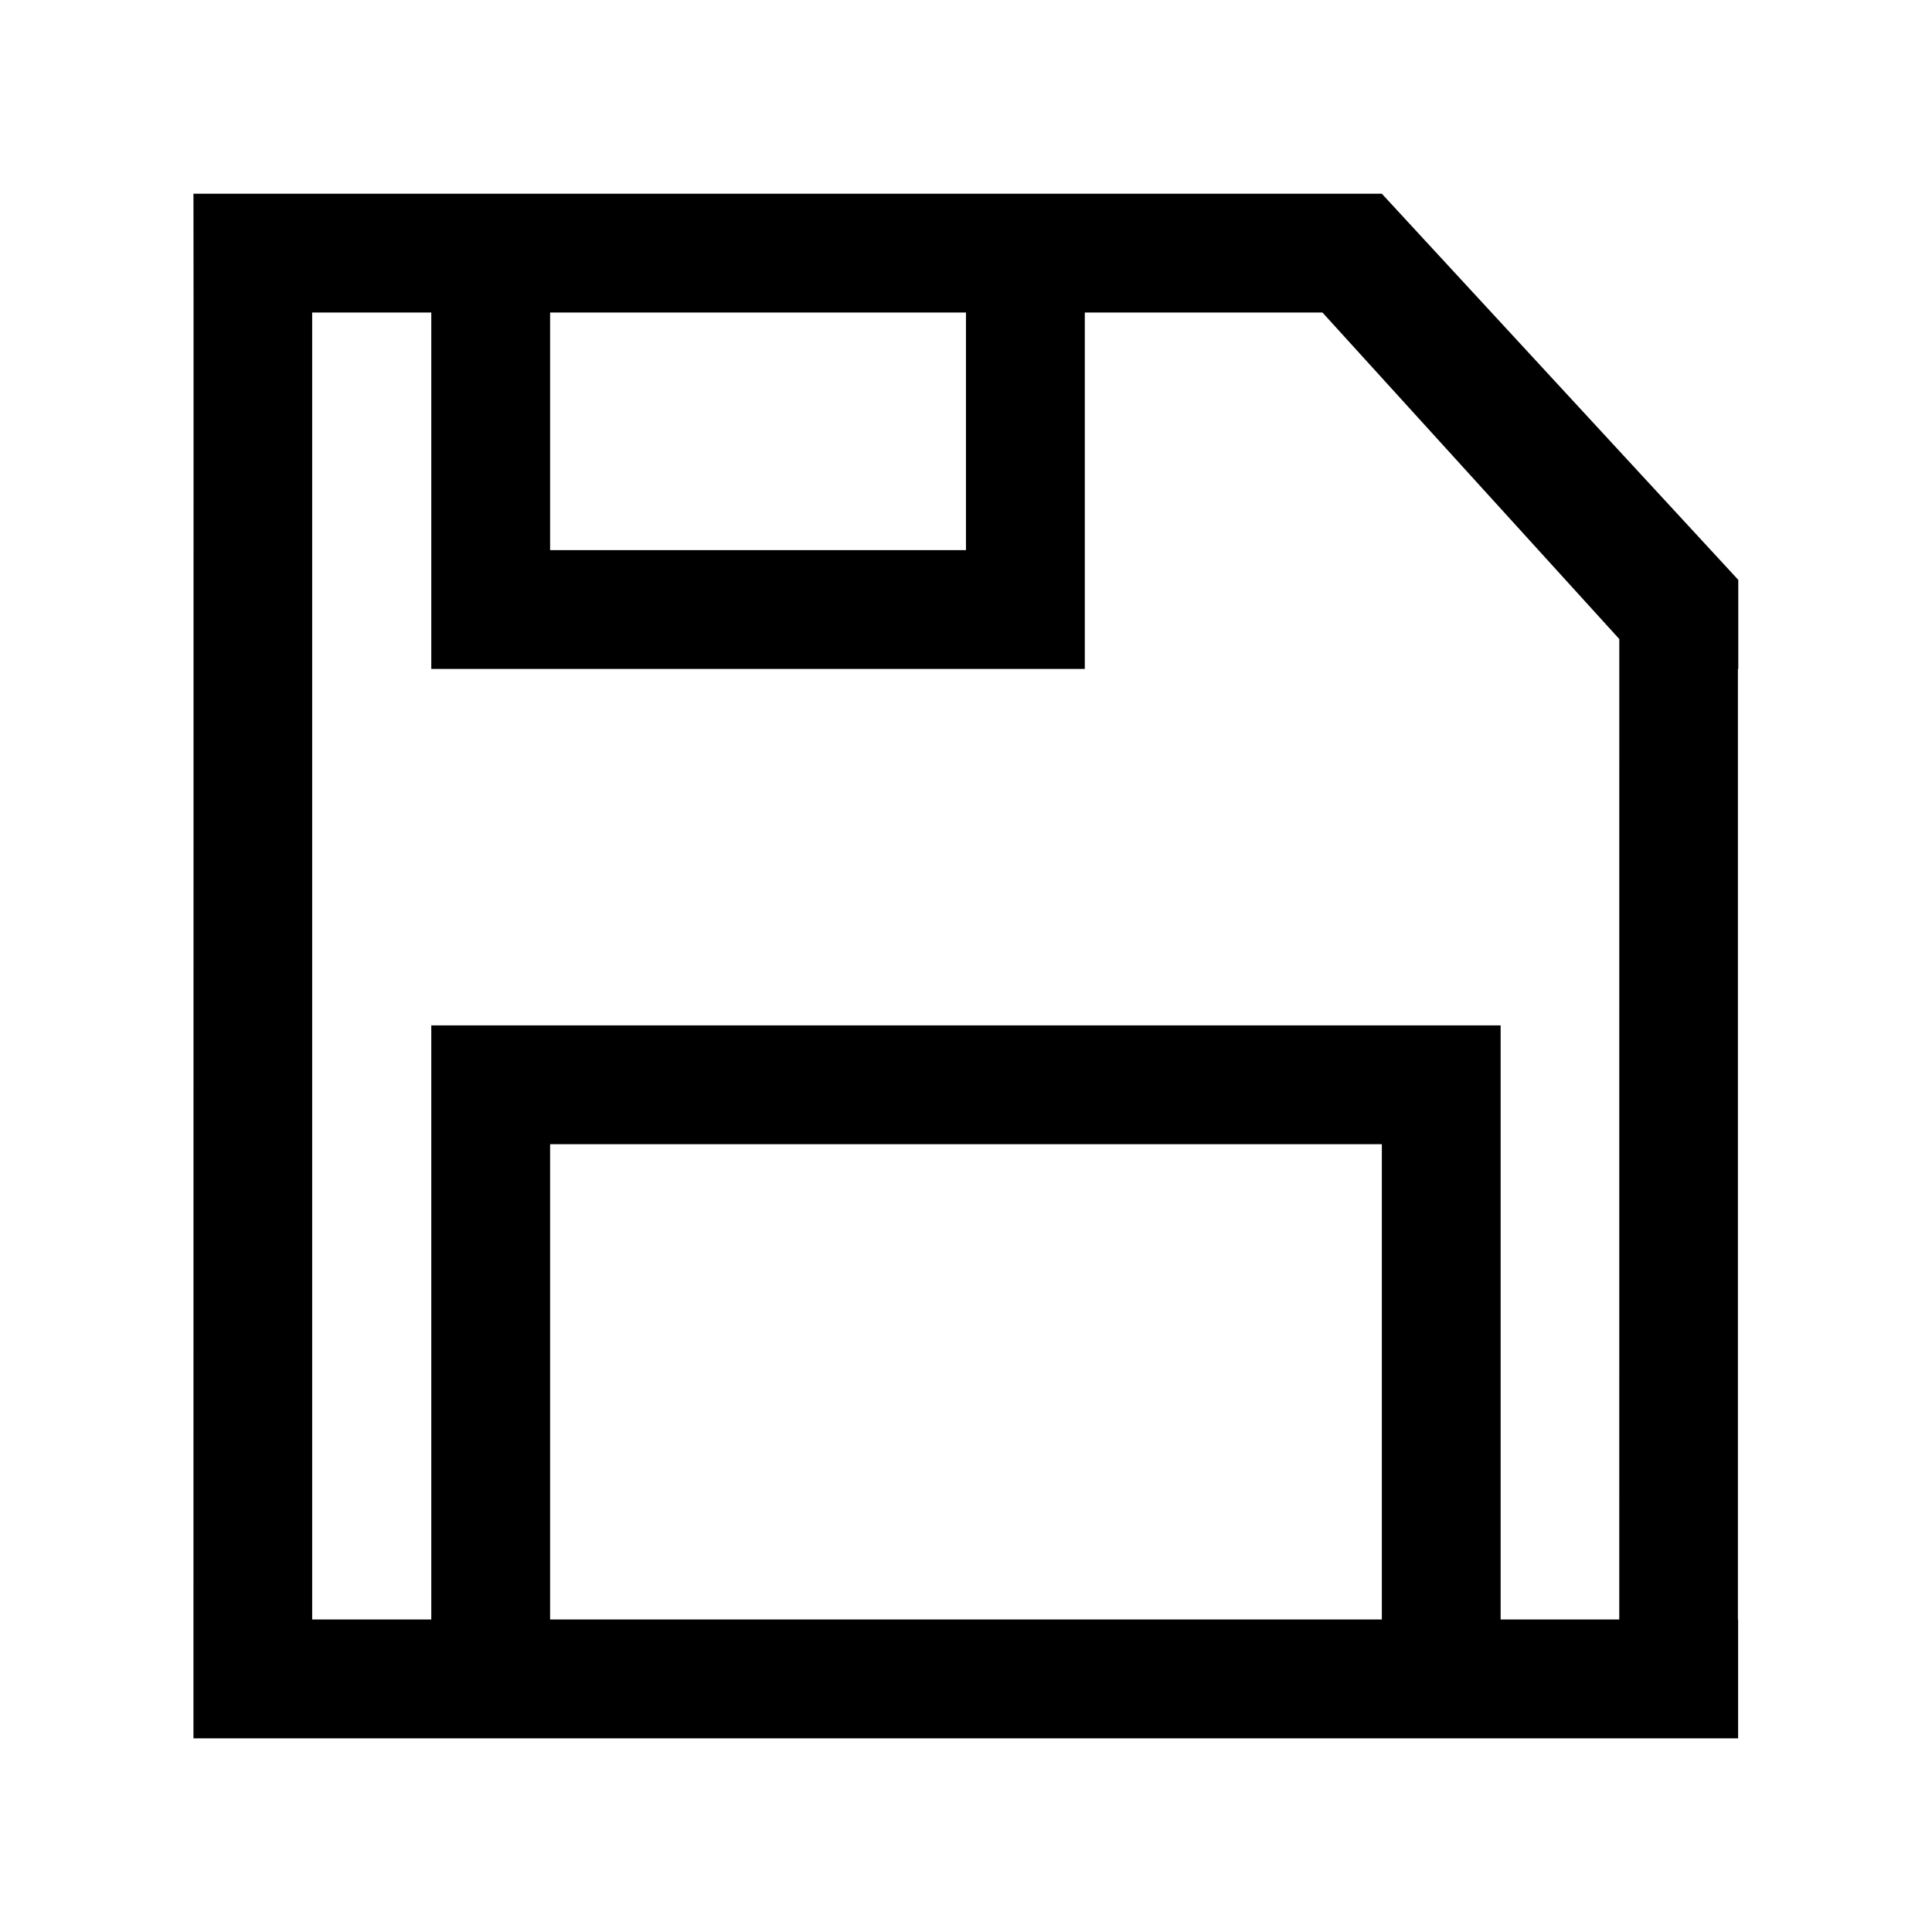
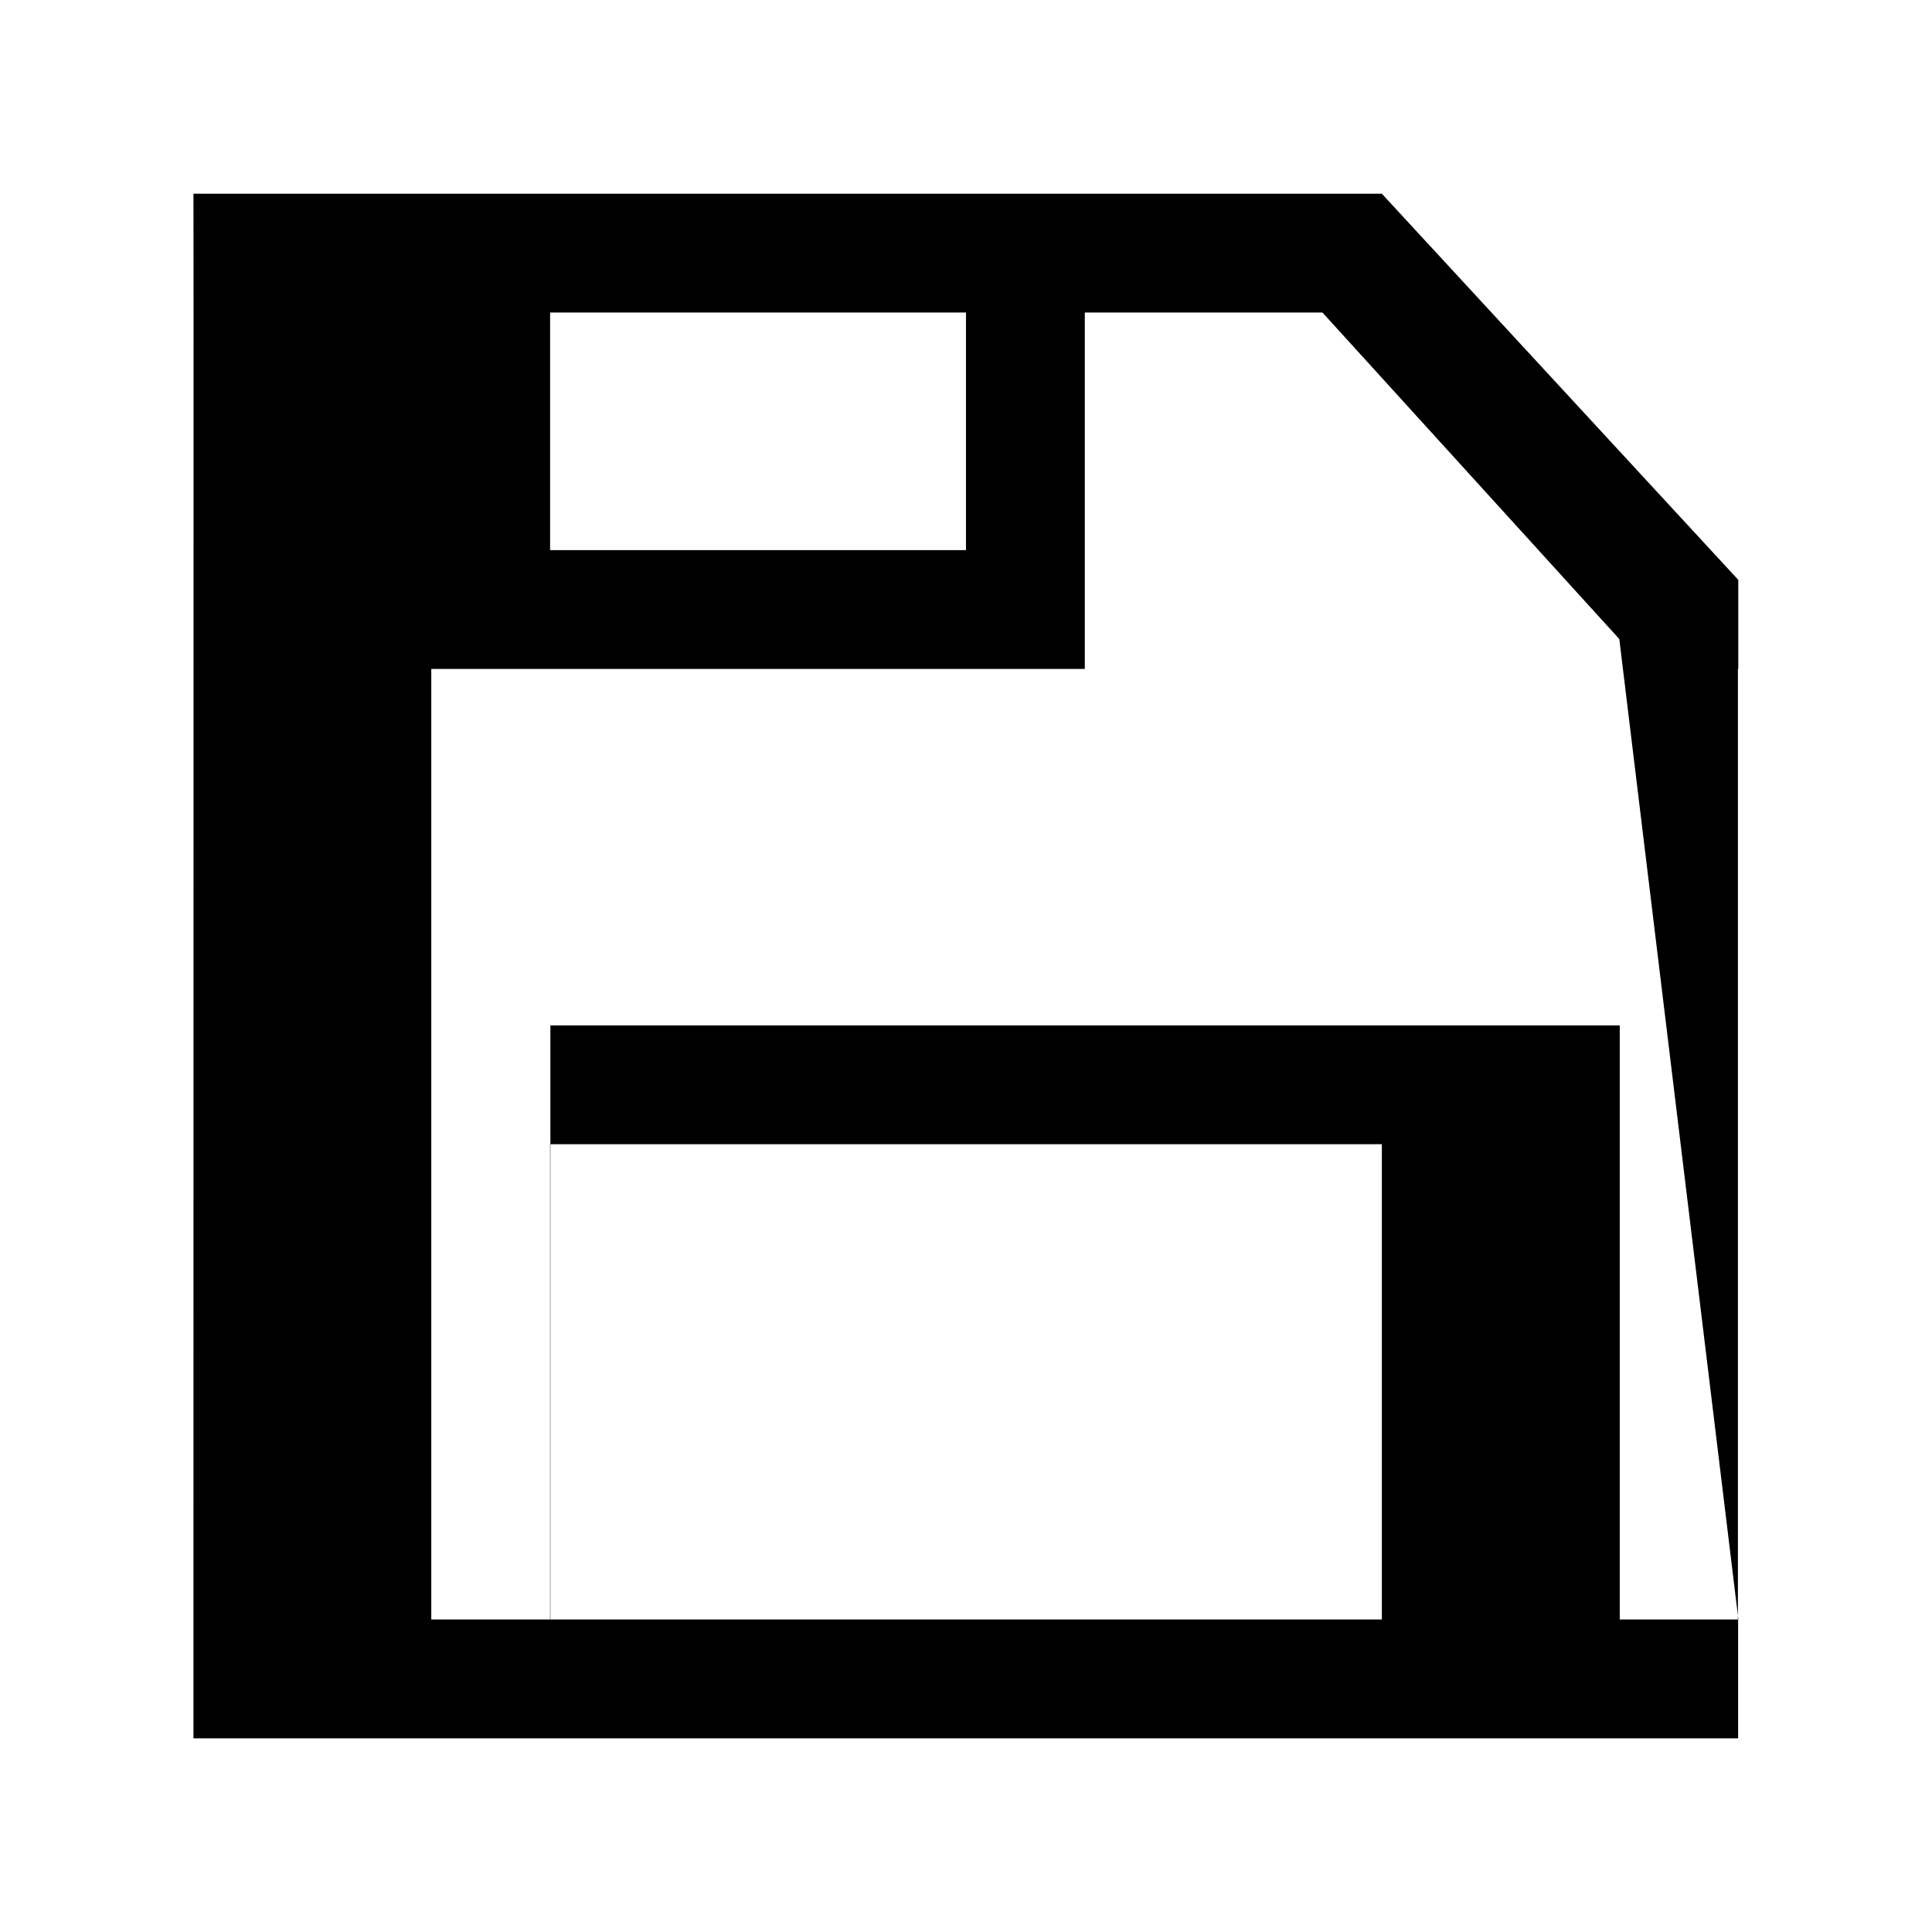
<svg xmlns="http://www.w3.org/2000/svg" fill="#000000" width="800px" height="800px" version="1.1" viewBox="144 144 512 512">
-   <path d="m573.13 313.35-78.672-86.535h-62.973v94.465h-173.19v-94.465h-31.566v346.37h31.566v-157.44h283.39v157.44h31.438zm31.434 7.93v251.91h0.055v31.488h-409.35v-31.488l0.027-346.37-0.027-31.488h314.93l94.465 102.34v23.613zm-314.78-31.488h110.21v-62.977h-110.21zm0 157.44v125.95h220.42v-125.95z" fill-rule="evenodd" />
+   <path d="m573.13 313.35-78.672-86.535h-62.973v94.465h-173.19v-94.465v346.37h31.566v-157.44h283.39v157.44h31.438zm31.434 7.93v251.91h0.055v31.488h-409.35v-31.488l0.027-346.37-0.027-31.488h314.93l94.465 102.34v23.613zm-314.78-31.488h110.21v-62.977h-110.21zm0 157.44v125.95h220.42v-125.95z" fill-rule="evenodd" />
</svg>